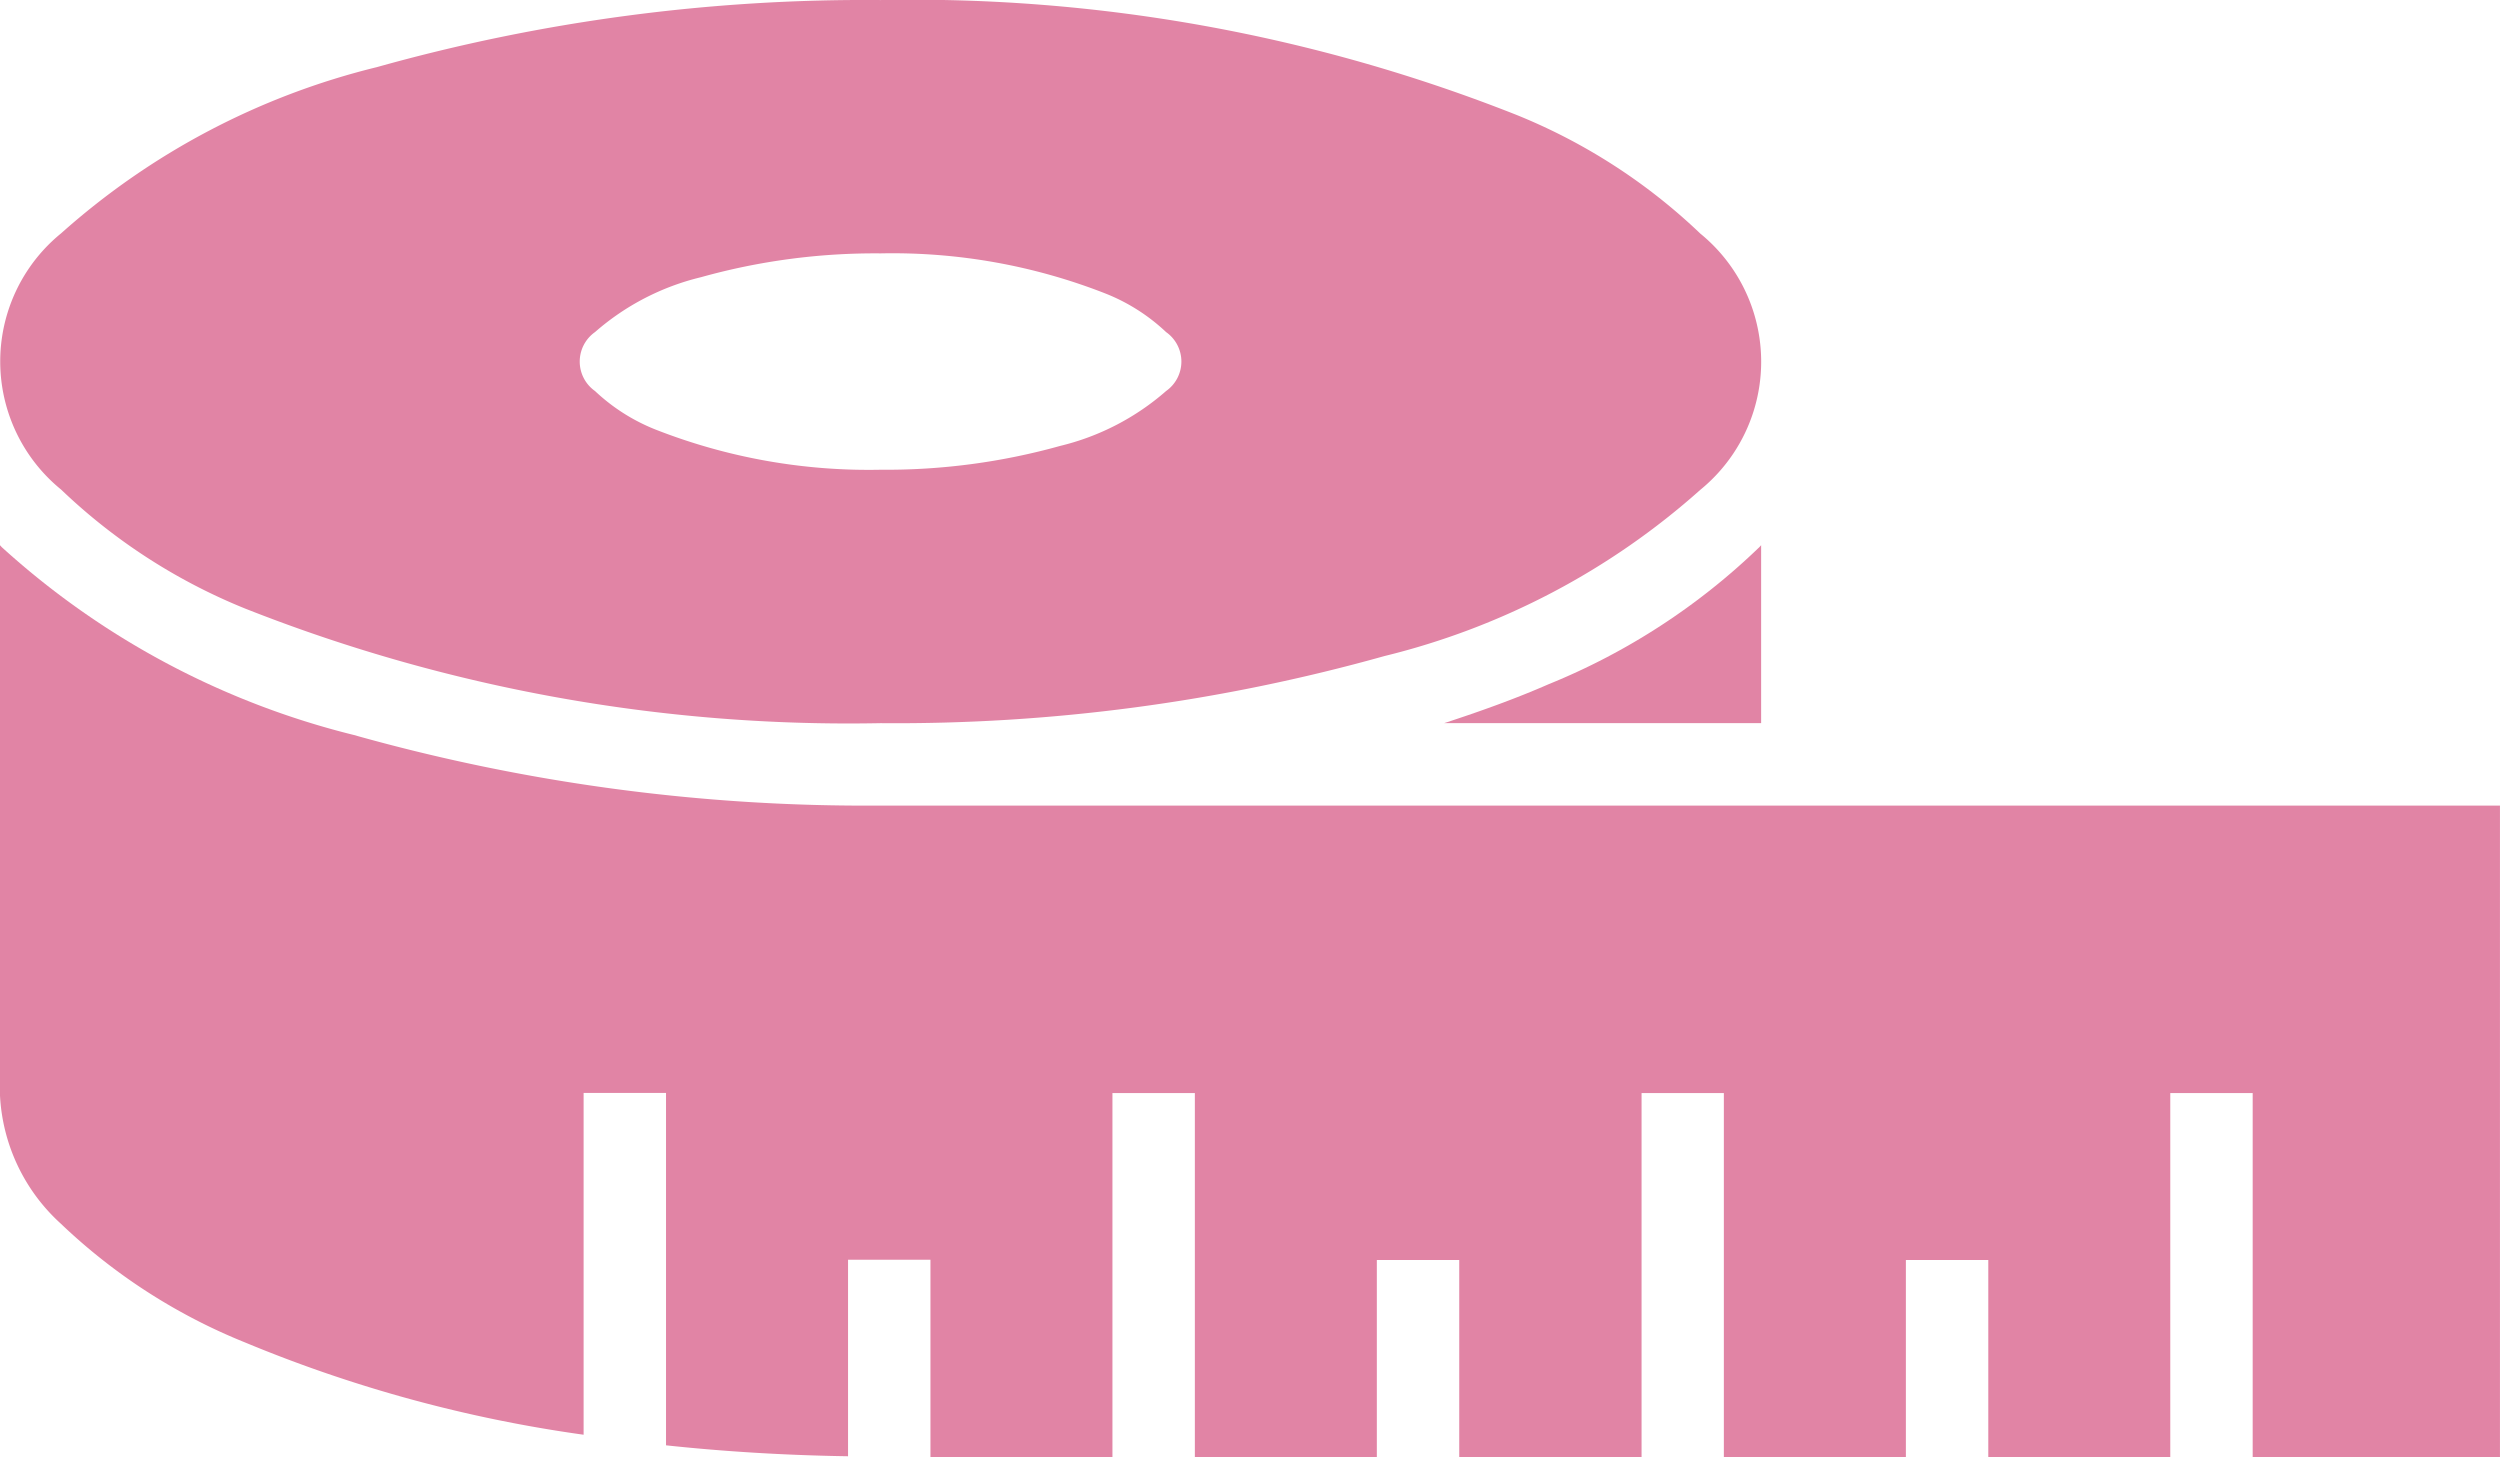
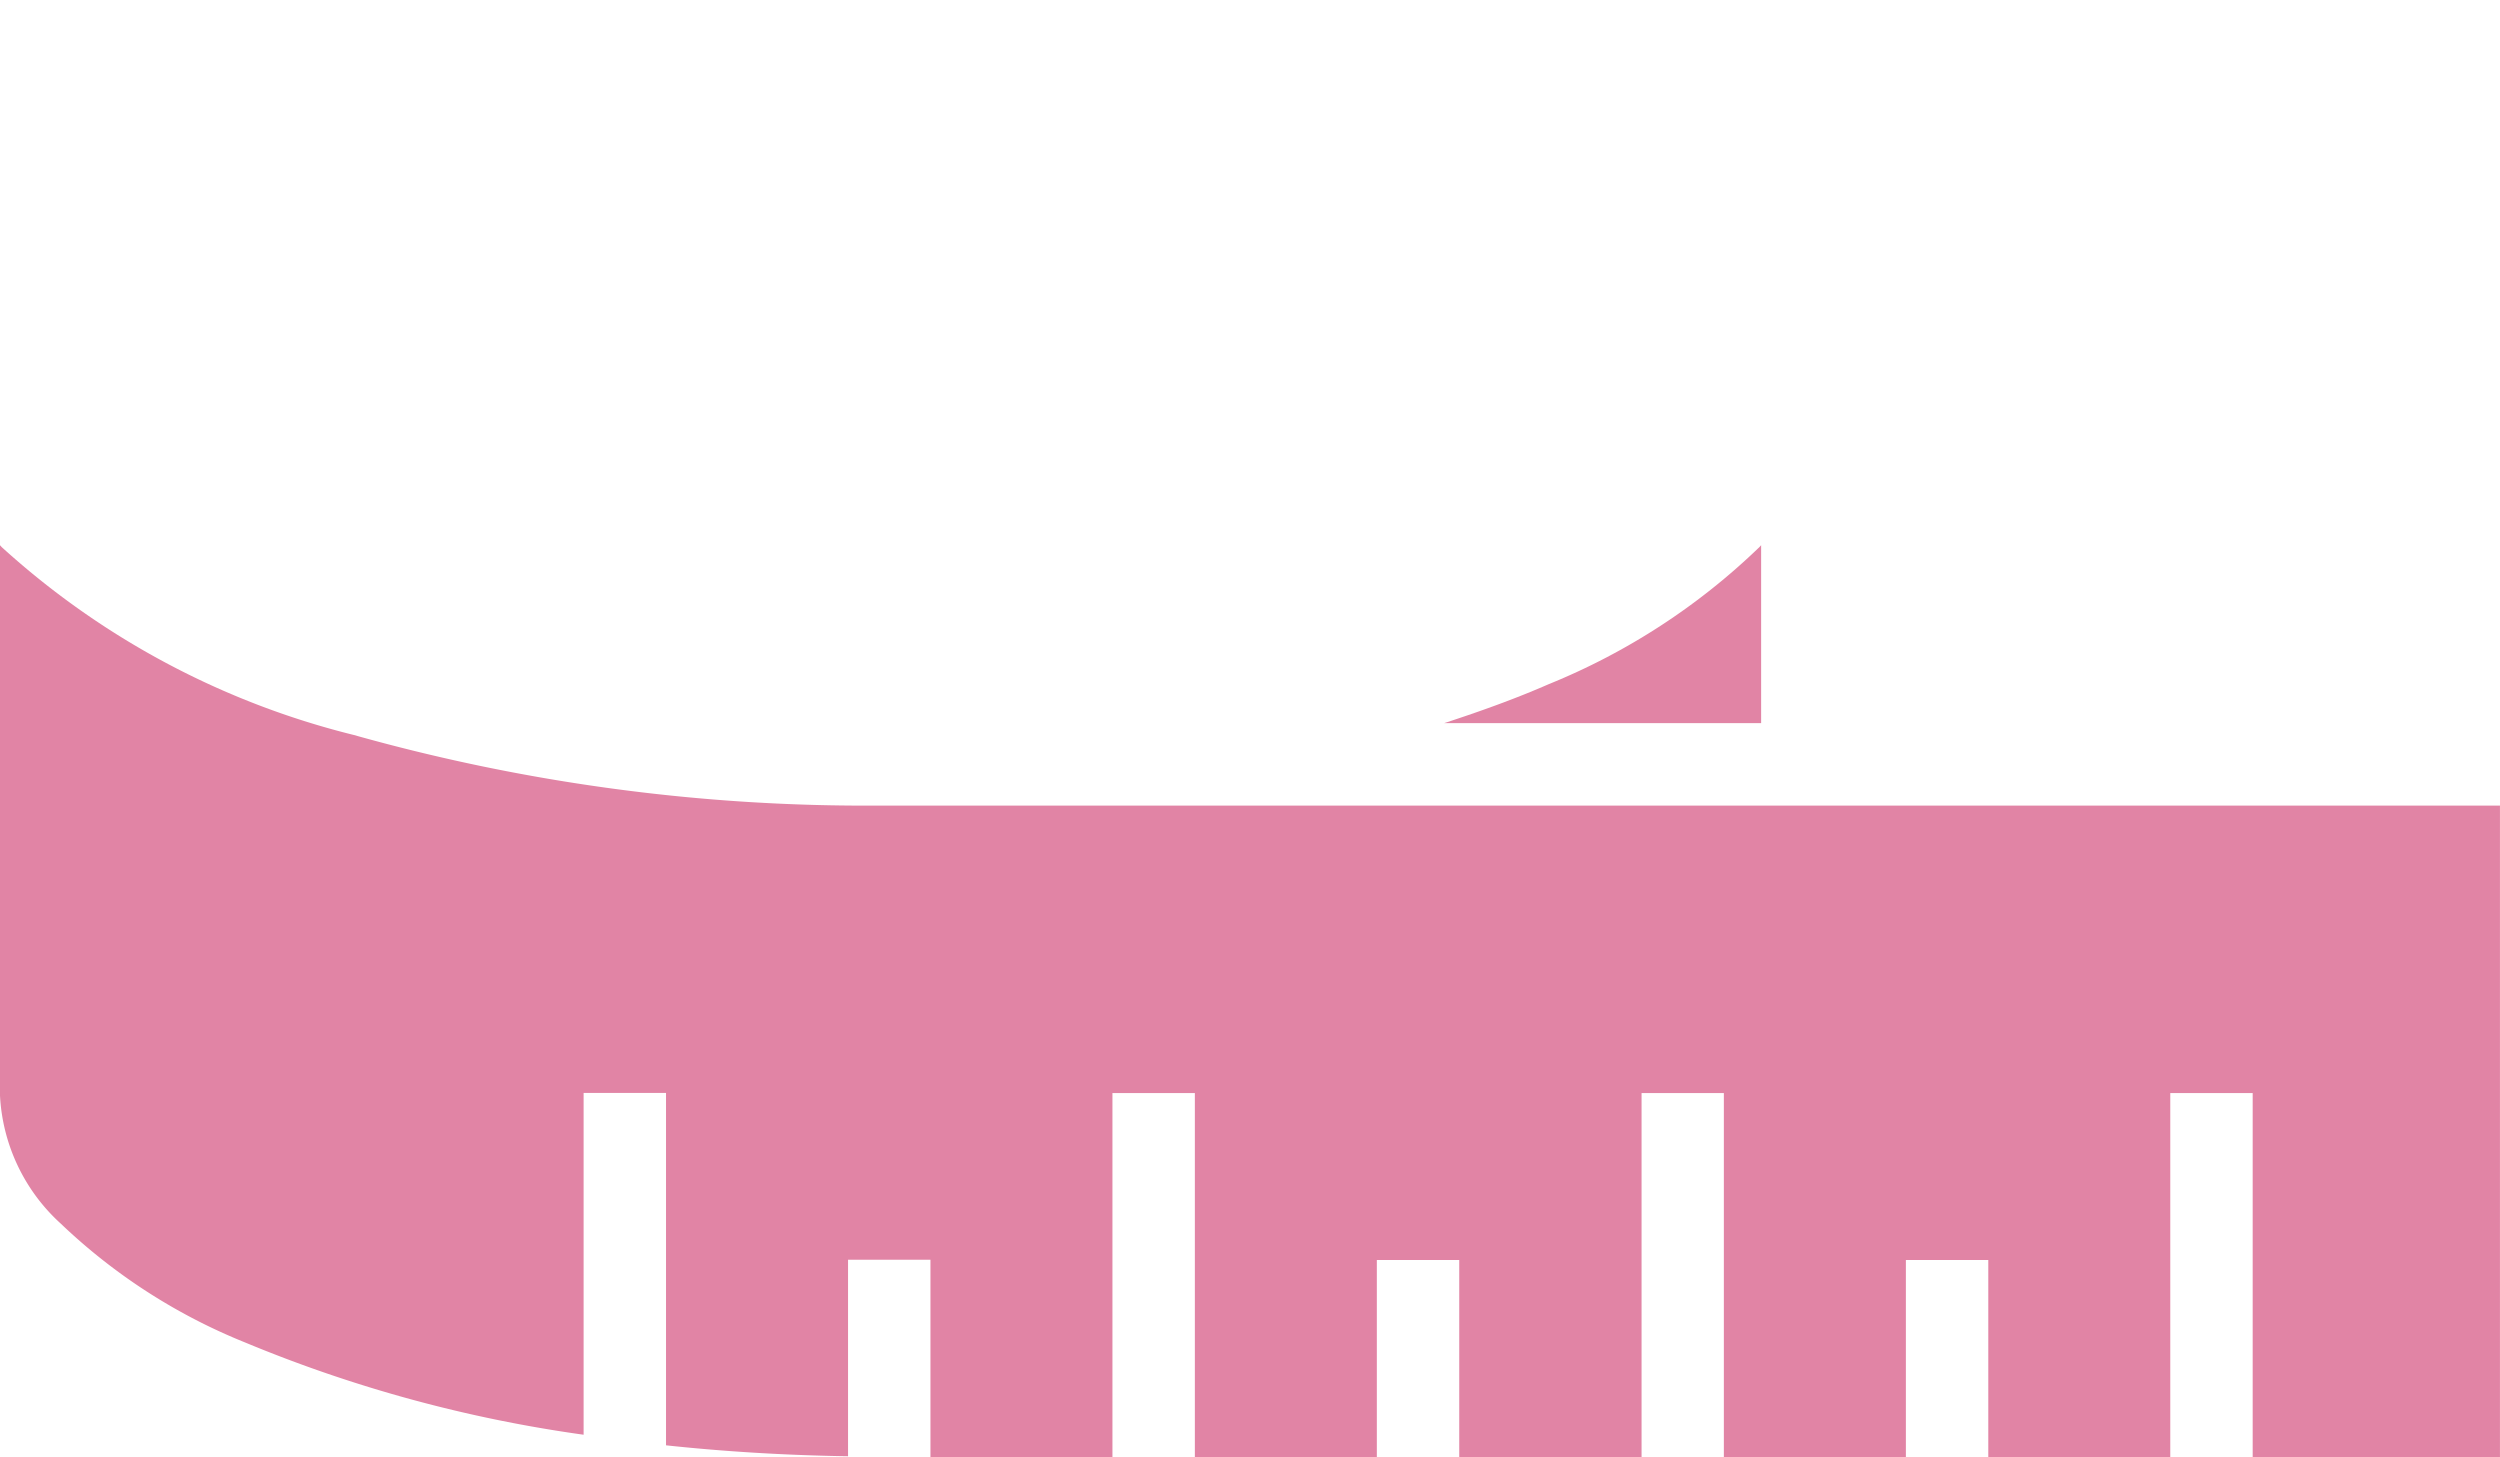
<svg xmlns="http://www.w3.org/2000/svg" id="メジャーアイコン2" width="60.156" height="35.06" viewBox="0 0 60.156 35.06">
  <path id="パス_26" data-name="パス 26" d="M21.192,224.721a45.45,45.45,0,0,1-12.684-1.7A19.591,19.591,0,0,1,.039,218.5L0,218.456V231.7a4.47,4.47,0,0,0,1.464,3.082A13.98,13.98,0,0,0,5.9,237.641a33.07,33.07,0,0,0,8.143,2.219v-8.225h1.983v8.48c1.411.151,2.874.24,4.38.263v-4.728h1.983V240.4h4.379v-8.761h1.983V240.4h4.379v-4.745h1.983V240.4H39.5v-8.761H41.48V240.4h4.38v-4.745h1.983V240.4h4.379v-8.761h1.983V240.4h5.95V224.721Z" transform="translate(0 -205.337)" fill="#e184a5" />
  <path id="パス_27" data-name="パス 27" d="M295.774,222.738H303.4v-4.281l-.039.043a15.9,15.9,0,0,1-5.07,3.3C297.511,222.142,296.658,222.45,295.774,222.738Z" transform="translate(-261.023 -205.338)" fill="#e184a5" />
-   <path id="パス_28" data-name="パス 28" d="M5.9,121.443A39.488,39.488,0,0,0,21.192,124.2a43.511,43.511,0,0,0,12.122-1.615,17.75,17.75,0,0,0,7.6-4,3.977,3.977,0,0,0,0-6.165,13.983,13.983,0,0,0-4.438-2.862A39.445,39.445,0,0,0,21.192,106.8a43.52,43.52,0,0,0-12.122,1.614,17.742,17.742,0,0,0-7.6,4,3.976,3.976,0,0,0,0,6.165A13.983,13.983,0,0,0,5.9,121.443Zm8.417-6.653a6.01,6.01,0,0,1,2.551-1.321,15.534,15.534,0,0,1,4.321-.573,14.03,14.03,0,0,1,5.422.97,4.573,4.573,0,0,1,1.448.924.867.867,0,0,1,0,1.418,6.009,6.009,0,0,1-2.55,1.321,15.566,15.566,0,0,1-4.32.573,14.044,14.044,0,0,1-5.423-.97,4.589,4.589,0,0,1-1.449-.924.868.868,0,0,1,0-1.418Z" transform="translate(0 -106.799)" fill="#e184a5" />
</svg>